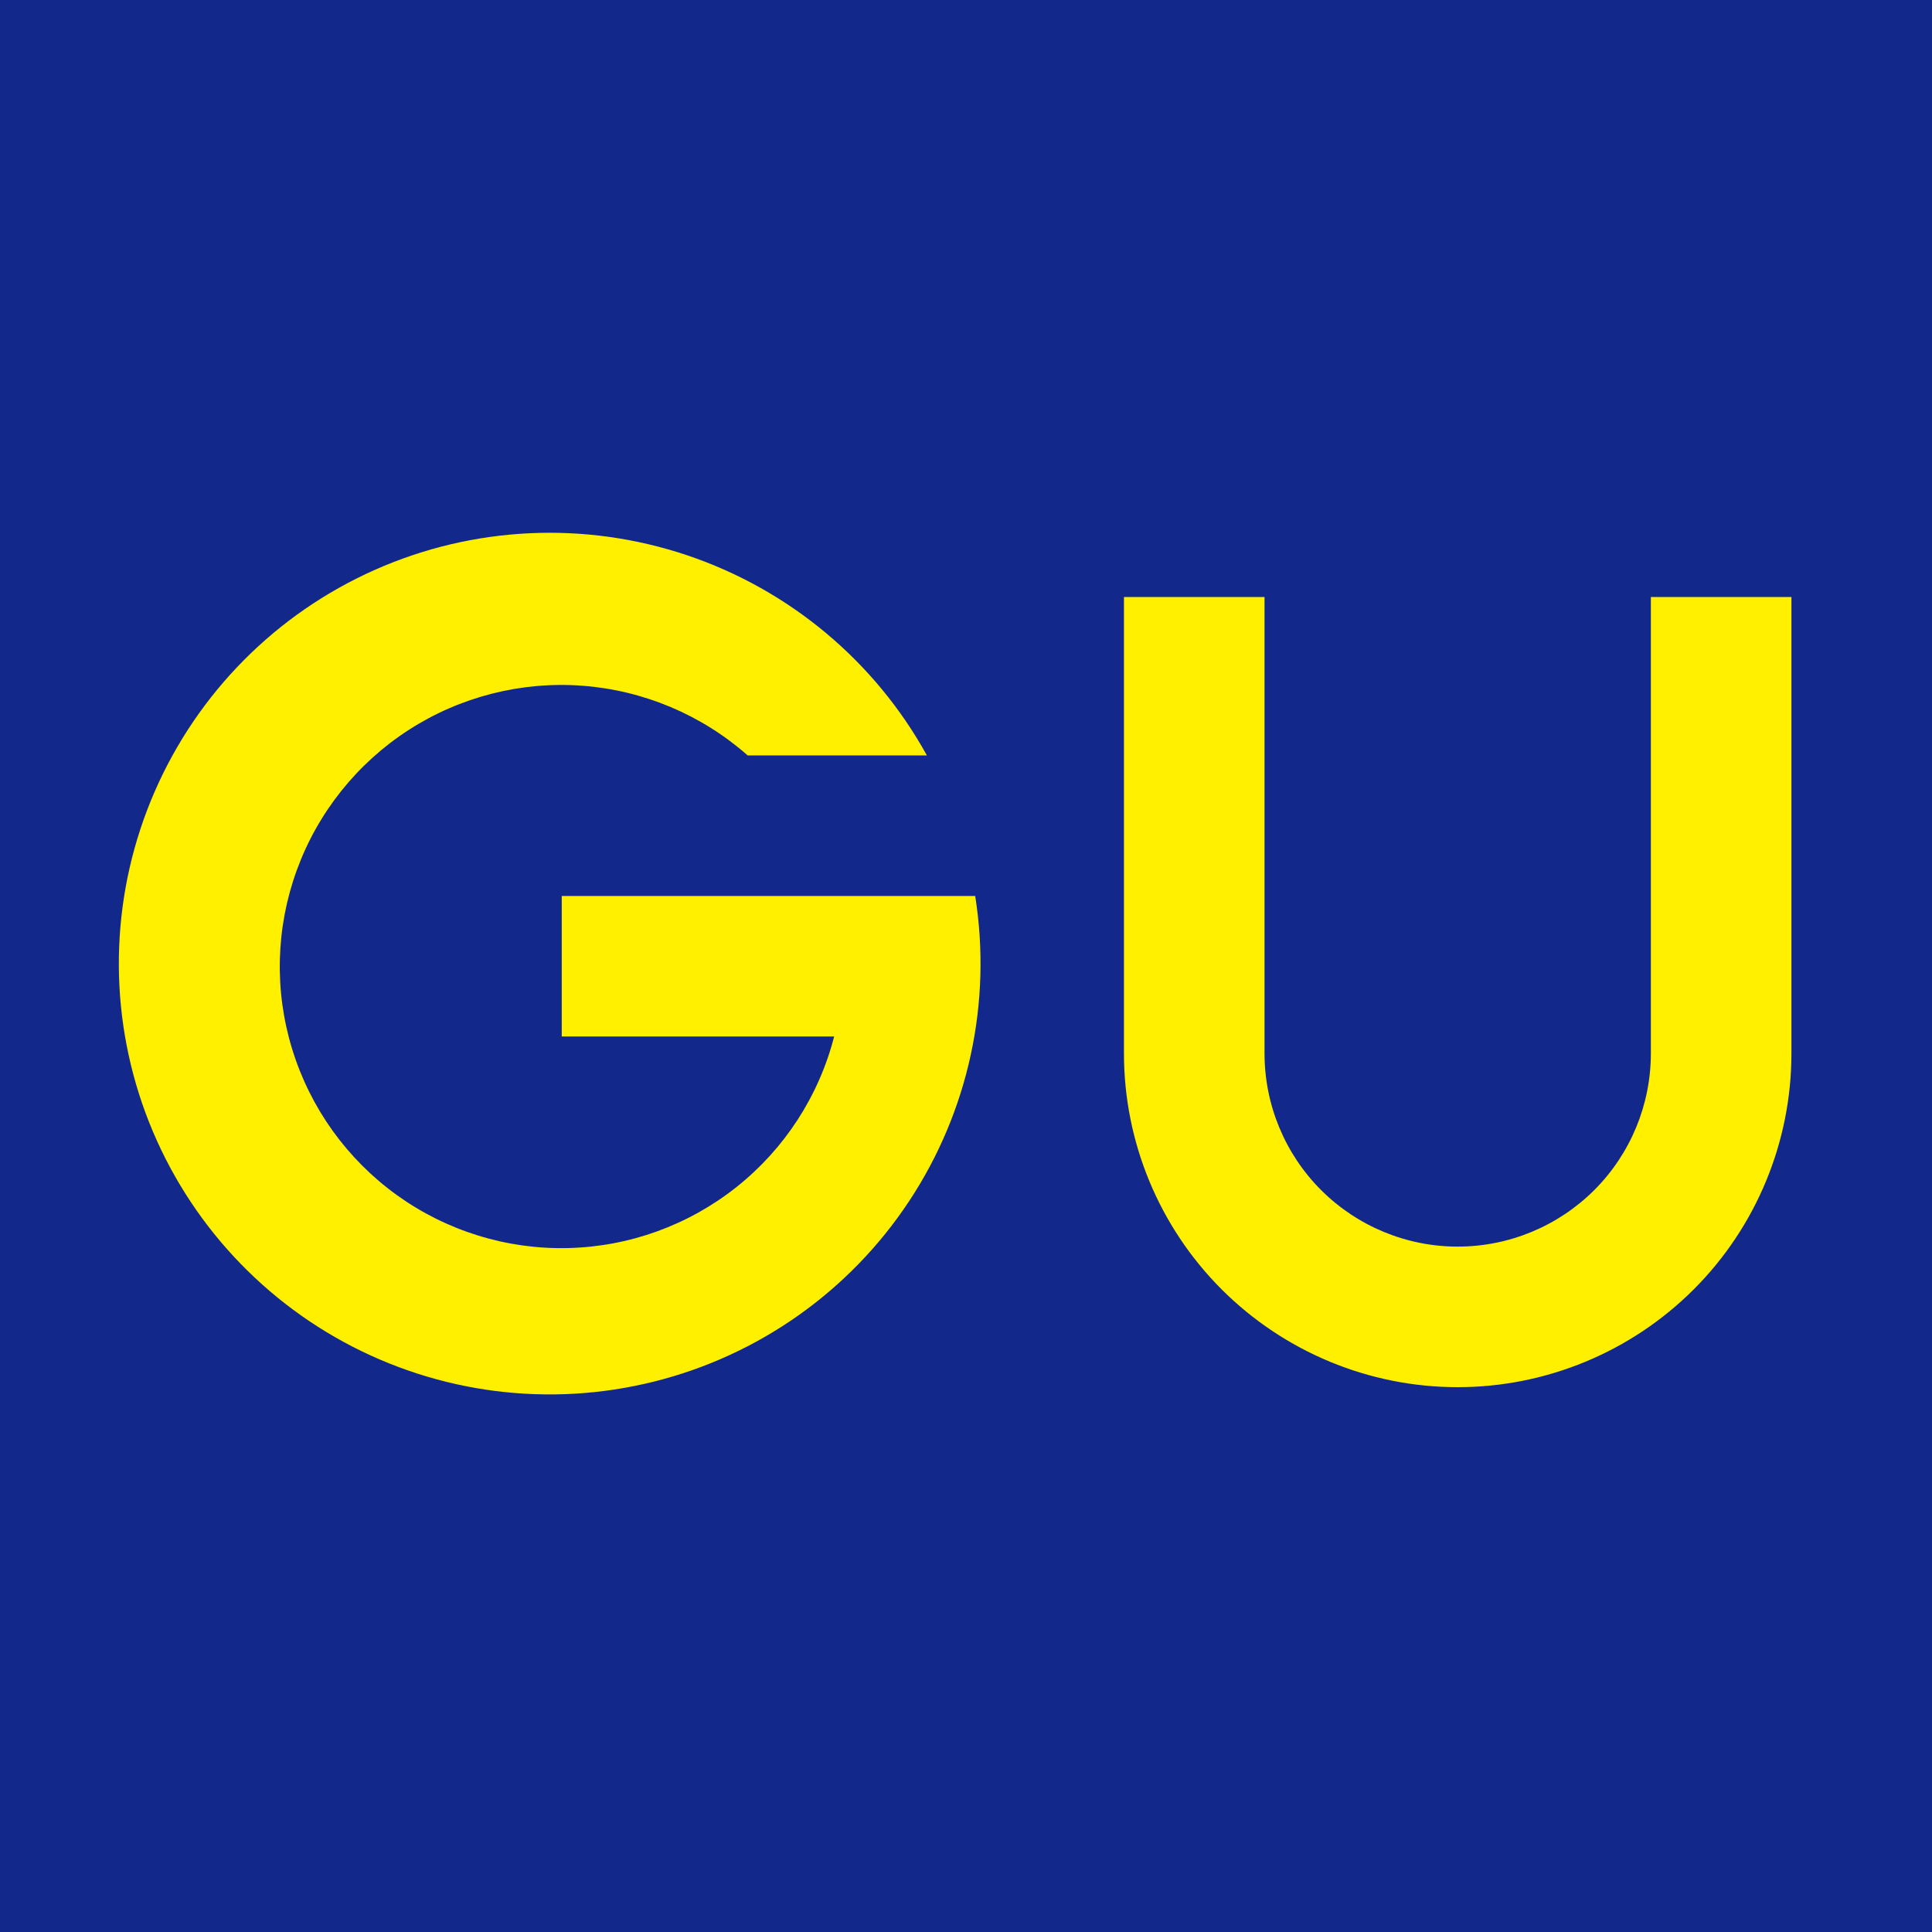
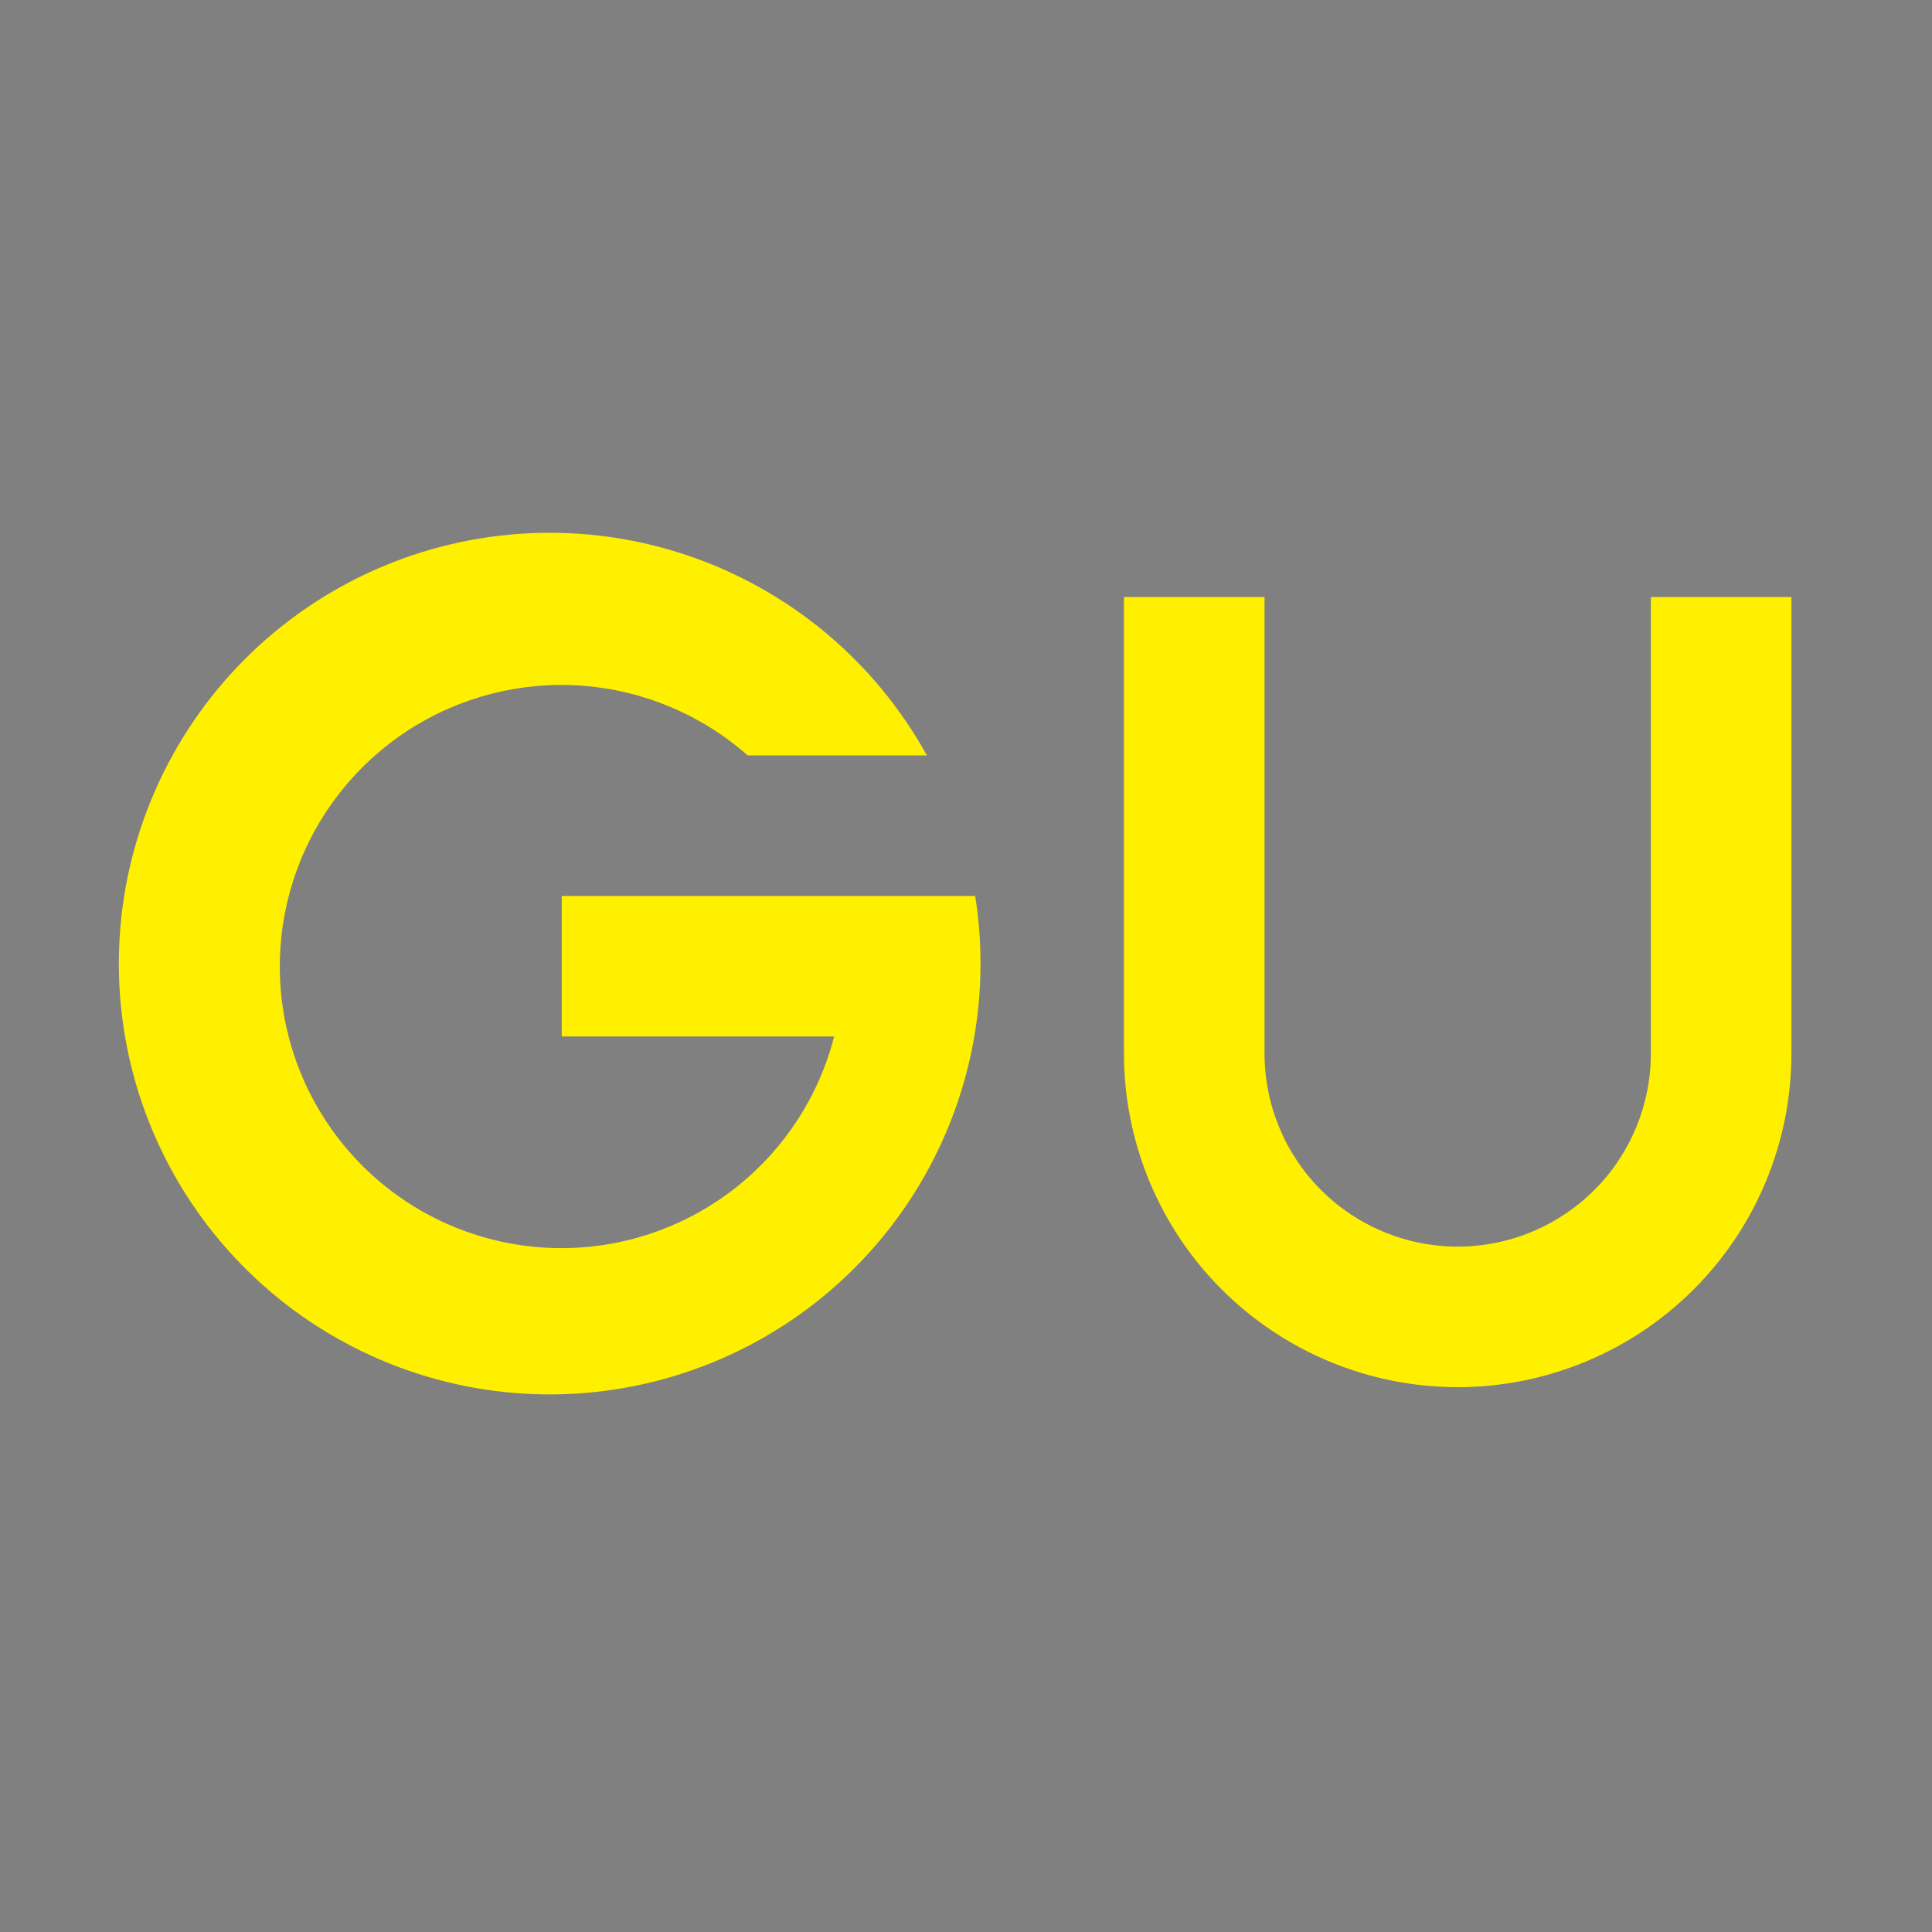
<svg xmlns="http://www.w3.org/2000/svg" width="33" height="33" viewBox="0 0 33 33" fill="none">
  <rect x="0" y="0" width="33" height="33" fill="#808080" stroke="none" />
  <g clip-path="url(#clip0_337_822)">
-     <path d="M-0 0H33V33H-0V0Z" fill="#12288B" />
    <path d="M16.69 15.304H9.595V17.704H14.248C13.987 18.72 13.402 19.622 12.582 20.274C11.761 20.927 10.75 21.293 9.703 21.318C8.655 21.343 7.627 21.024 6.777 20.412C5.927 19.799 5.3 18.925 4.992 17.924C4.683 16.922 4.711 15.847 5.07 14.862C5.429 13.877 6.1 13.037 6.981 12.468C7.861 11.9 8.904 11.635 9.949 11.713C10.994 11.792 11.985 12.21 12.771 12.903H15.832C14.942 11.291 13.48 10.071 11.735 9.484C9.989 8.897 8.087 8.986 6.404 9.733C4.721 10.48 3.379 11.831 2.643 13.519C1.907 15.207 1.831 17.109 2.429 18.851C3.028 20.592 4.258 22.046 5.876 22.925C7.494 23.804 9.382 24.045 11.169 23.599C12.956 23.154 14.511 22.055 15.527 20.519C16.543 18.983 16.946 17.122 16.657 15.304H16.69ZM28.198 10.197V17.993C28.198 18.868 27.851 19.708 27.232 20.327C26.613 20.945 25.774 21.293 24.898 21.293C24.023 21.293 23.184 20.945 22.565 20.327C21.946 19.708 21.599 18.868 21.599 17.993V10.197H19.198V17.993C19.198 19.505 19.798 20.955 20.867 22.024C21.937 23.093 23.387 23.694 24.898 23.694C26.41 23.694 27.86 23.093 28.93 22.024C29.999 20.955 30.599 19.505 30.599 17.993V10.197H28.198Z" fill="#FFF000" />
  </g>
  <defs>
    <clipPath id="clip0_337_822">
      <rect width="33" height="33" fill="white" />
    </clipPath>
  </defs>
</svg>